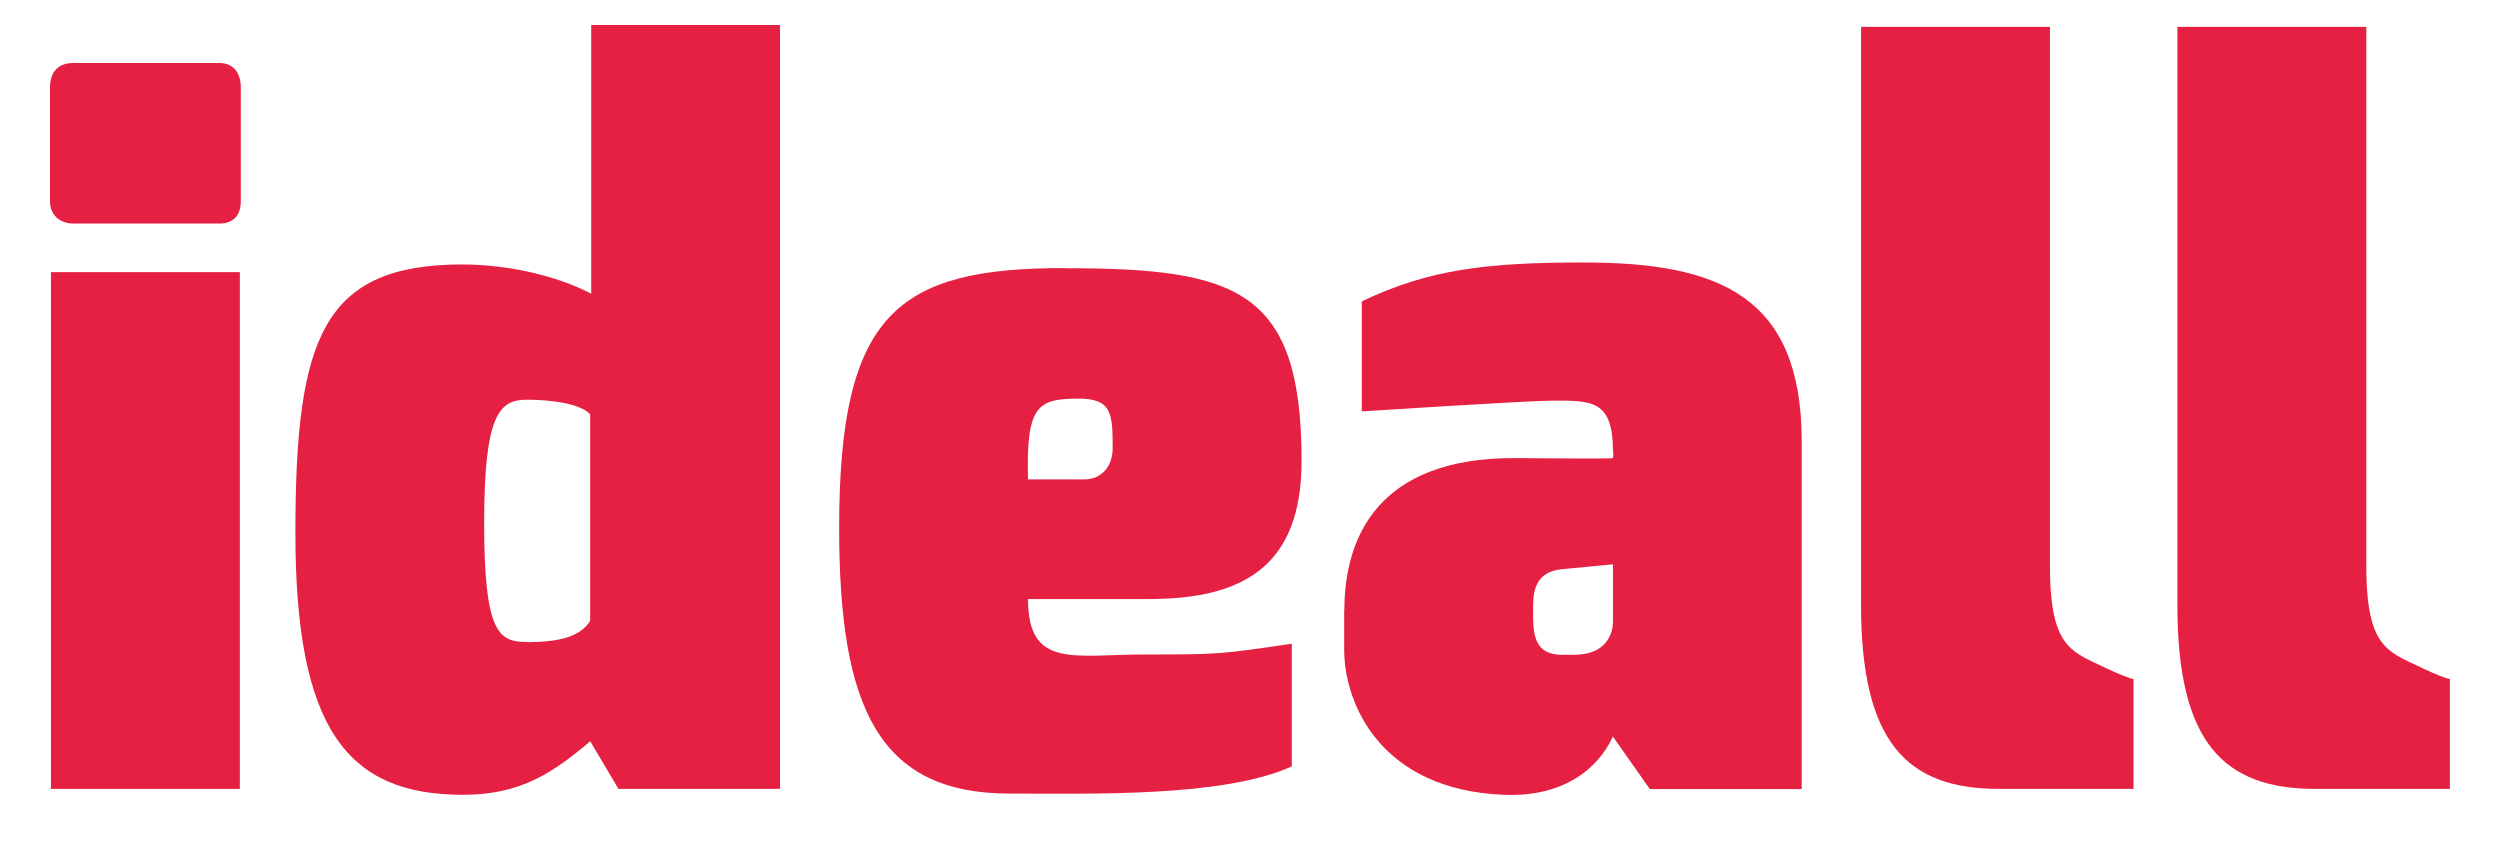
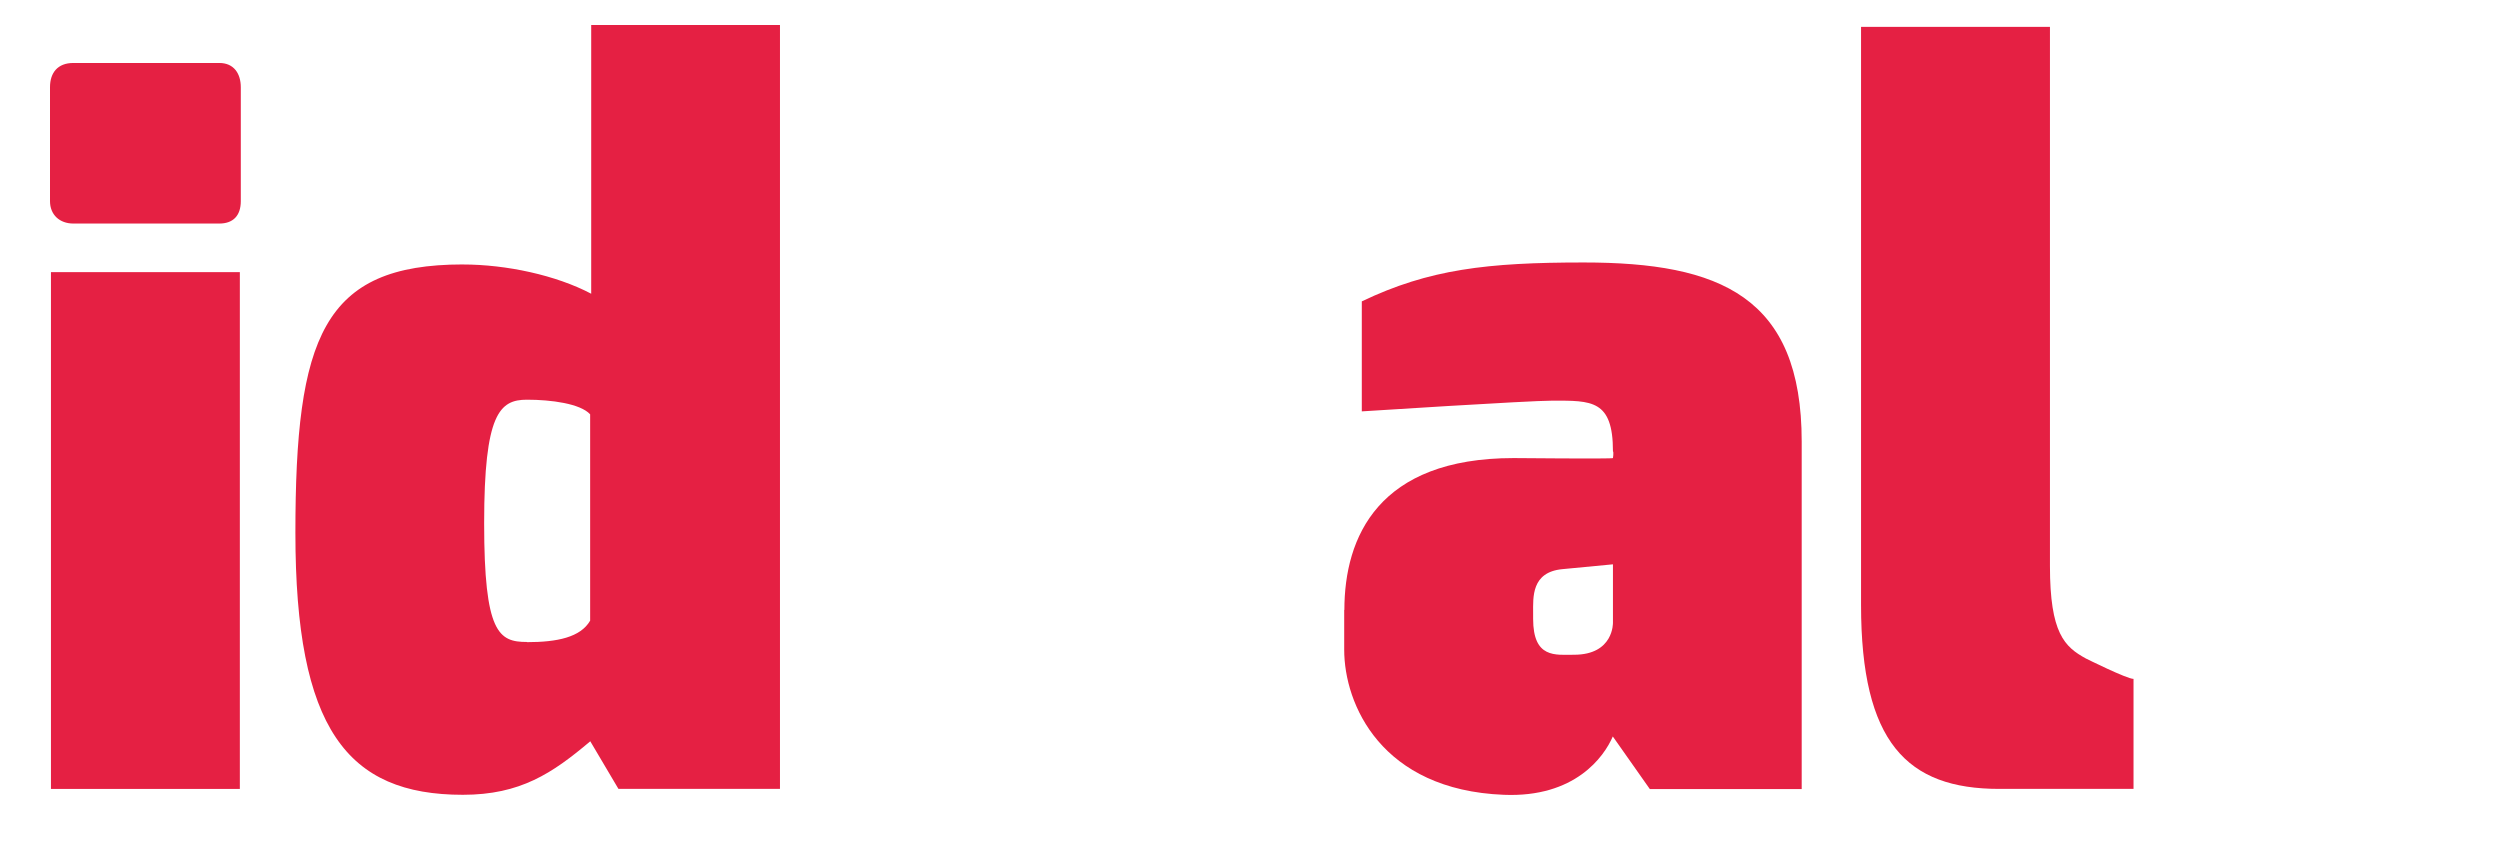
<svg xmlns="http://www.w3.org/2000/svg" fill="none" height="34" viewBox="0 0 100 34" width="100">
  <clipPath id="a">
    <path d="m2 1h96v30.798h-96z" />
  </clipPath>
  <g clip-path="url(#a)" fill="#e52043">
    <path d="m2 3.49c0-.585.311-.971.934-.971h5.839c.585 0 .859.429.859.971v4.556c0 .585-.311.896-.859.896h-5.839c-.547 0-.934-.349-.934-.896zm.038 7.395h7.556v20.672h-7.556z" />
    <path d="m18.507 10.579c1.75 0 3.735.429 5.141 1.17v-10.749h7.551v30.556h-6.461l-1.127-1.905c-1.519 1.283-2.801 2.141-5.098 2.141-4.631 0-6.697-2.646-6.697-10.47 0-7.824 1.089-10.744 6.697-10.744zm2.571 15.107c1.208 0 2.141-.193 2.528-.859v-8.254c-.392-.429-1.556-.585-2.528-.585-1.089 0-1.712.547-1.712 4.942s.585 4.749 1.712 4.749z" />
-     <path d="m42.602 10.729c6.891 0 9.461.859 9.461 7.706 0 4.245-2.372 5.527-6.112 5.527h-4.83c0 2.801 1.83 2.216 4.712 2.216 2.882 0 2.919 0 5.839-.429v4.905c-2.726 1.245-8.06 1.089-11.291 1.089-5.254 0-6.815-3.467-6.815-10.626 0-8.602 2.334-10.395 9.032-10.395zm.778 8.447c.66 0 1.127-.504 1.127-1.245 0-1.401-.038-1.986-1.363-1.986-1.637 0-2.104.274-2.023 3.231z" />
    <path d="m53.775 24.398c0-2.919 1.363-6.075 6.772-6.075 0 0 3.971.038 3.971 0 0 0 .038-.231 0-.274 0-2.061-.859-2.023-2.415-2.023-.971 0-7.631.429-7.631.429v-4.4c2.689-1.288 5.023-1.556 8.876-1.556 5.452 0 8.72 1.363 8.72 7.164v13.899h-6.075l-1.481-2.104c-.349.816-1.519 2.452-4.358 2.334-4.905-.193-6.386-3.622-6.386-5.801v-1.594zm9.187 1.792c1.594 0 1.556-1.283 1.556-1.283v-2.334l-2.023.193c-1.245.118-1.17 1.127-1.17 1.75v.236c0 1.594.896 1.438 1.637 1.438z" />
    <path d="m74.447 1.075h7.551v21.568c0 2.689.585 3.231 1.438 3.697 0 0 1.637.816 1.905.816v4.4h-5.372c-3.697 0-5.527-1.867-5.527-7.357v-23.124z" />
-     <path d="m87.101 1.075h7.551v21.568c0 2.689.585 3.231 1.438 3.697 0 0 1.637.816 1.905.816v4.4h-5.372c-3.697 0-5.527-1.867-5.527-7.357v-23.124z" />
  </g>
</svg>